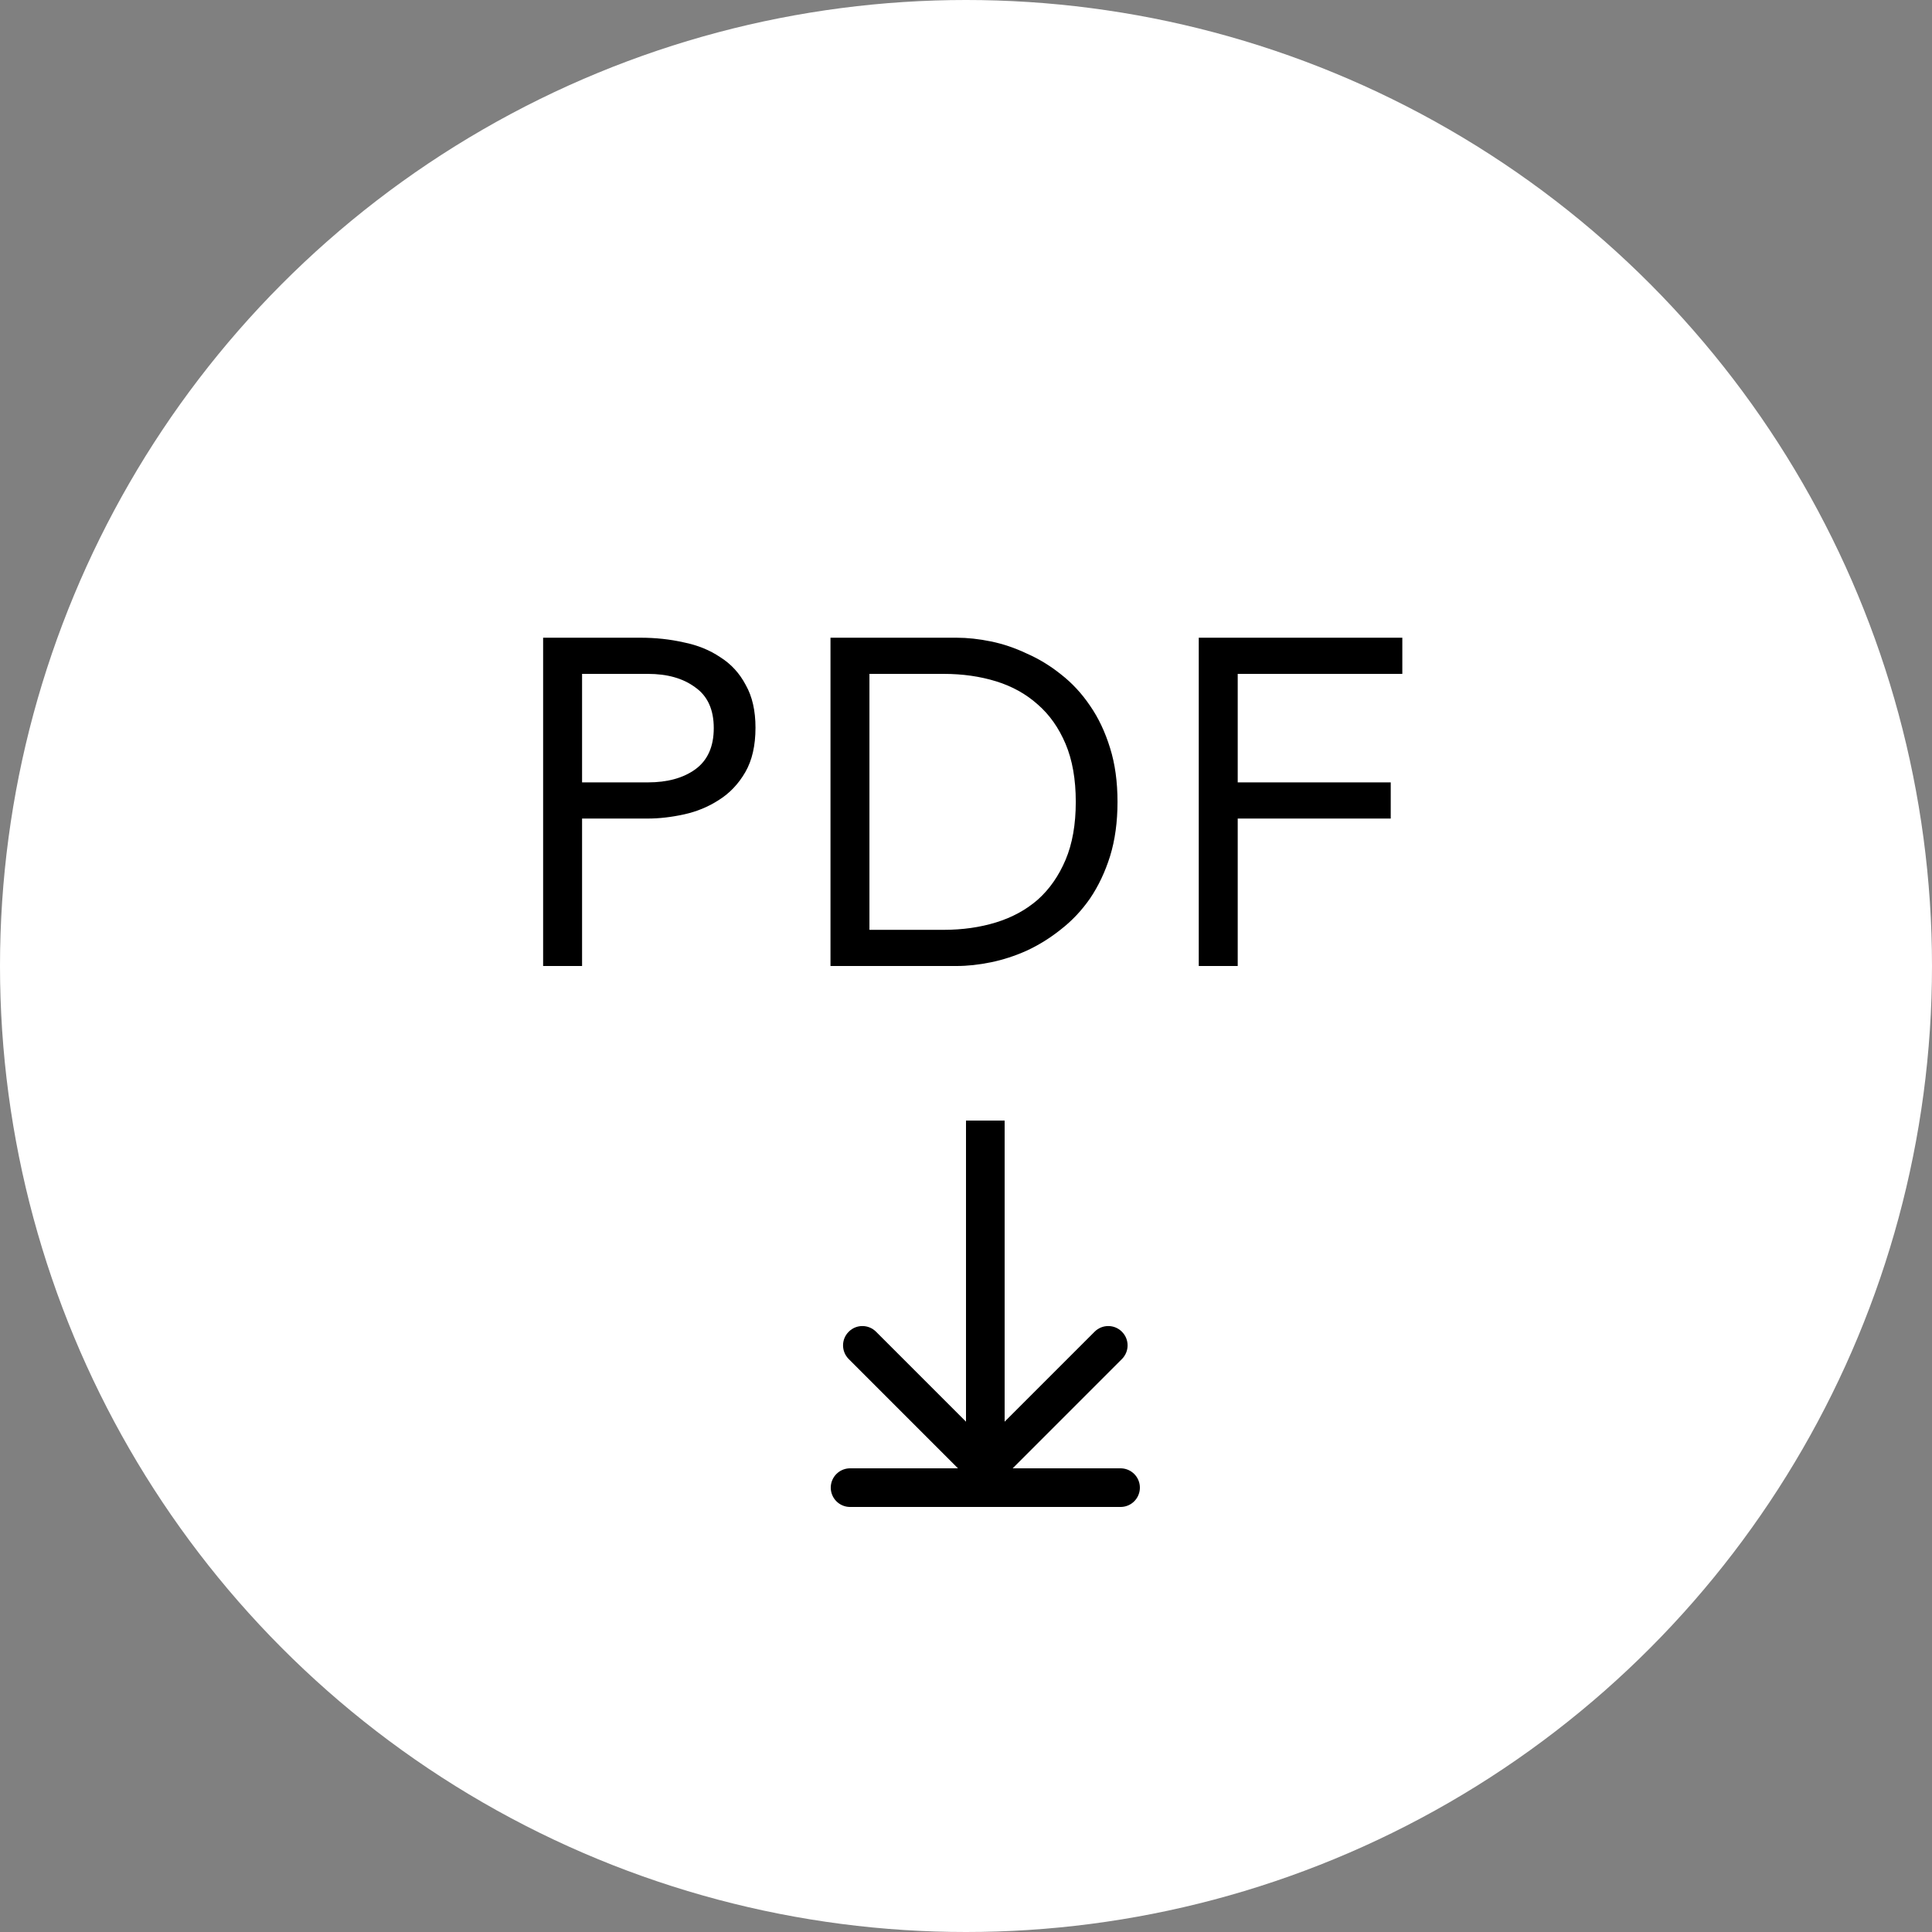
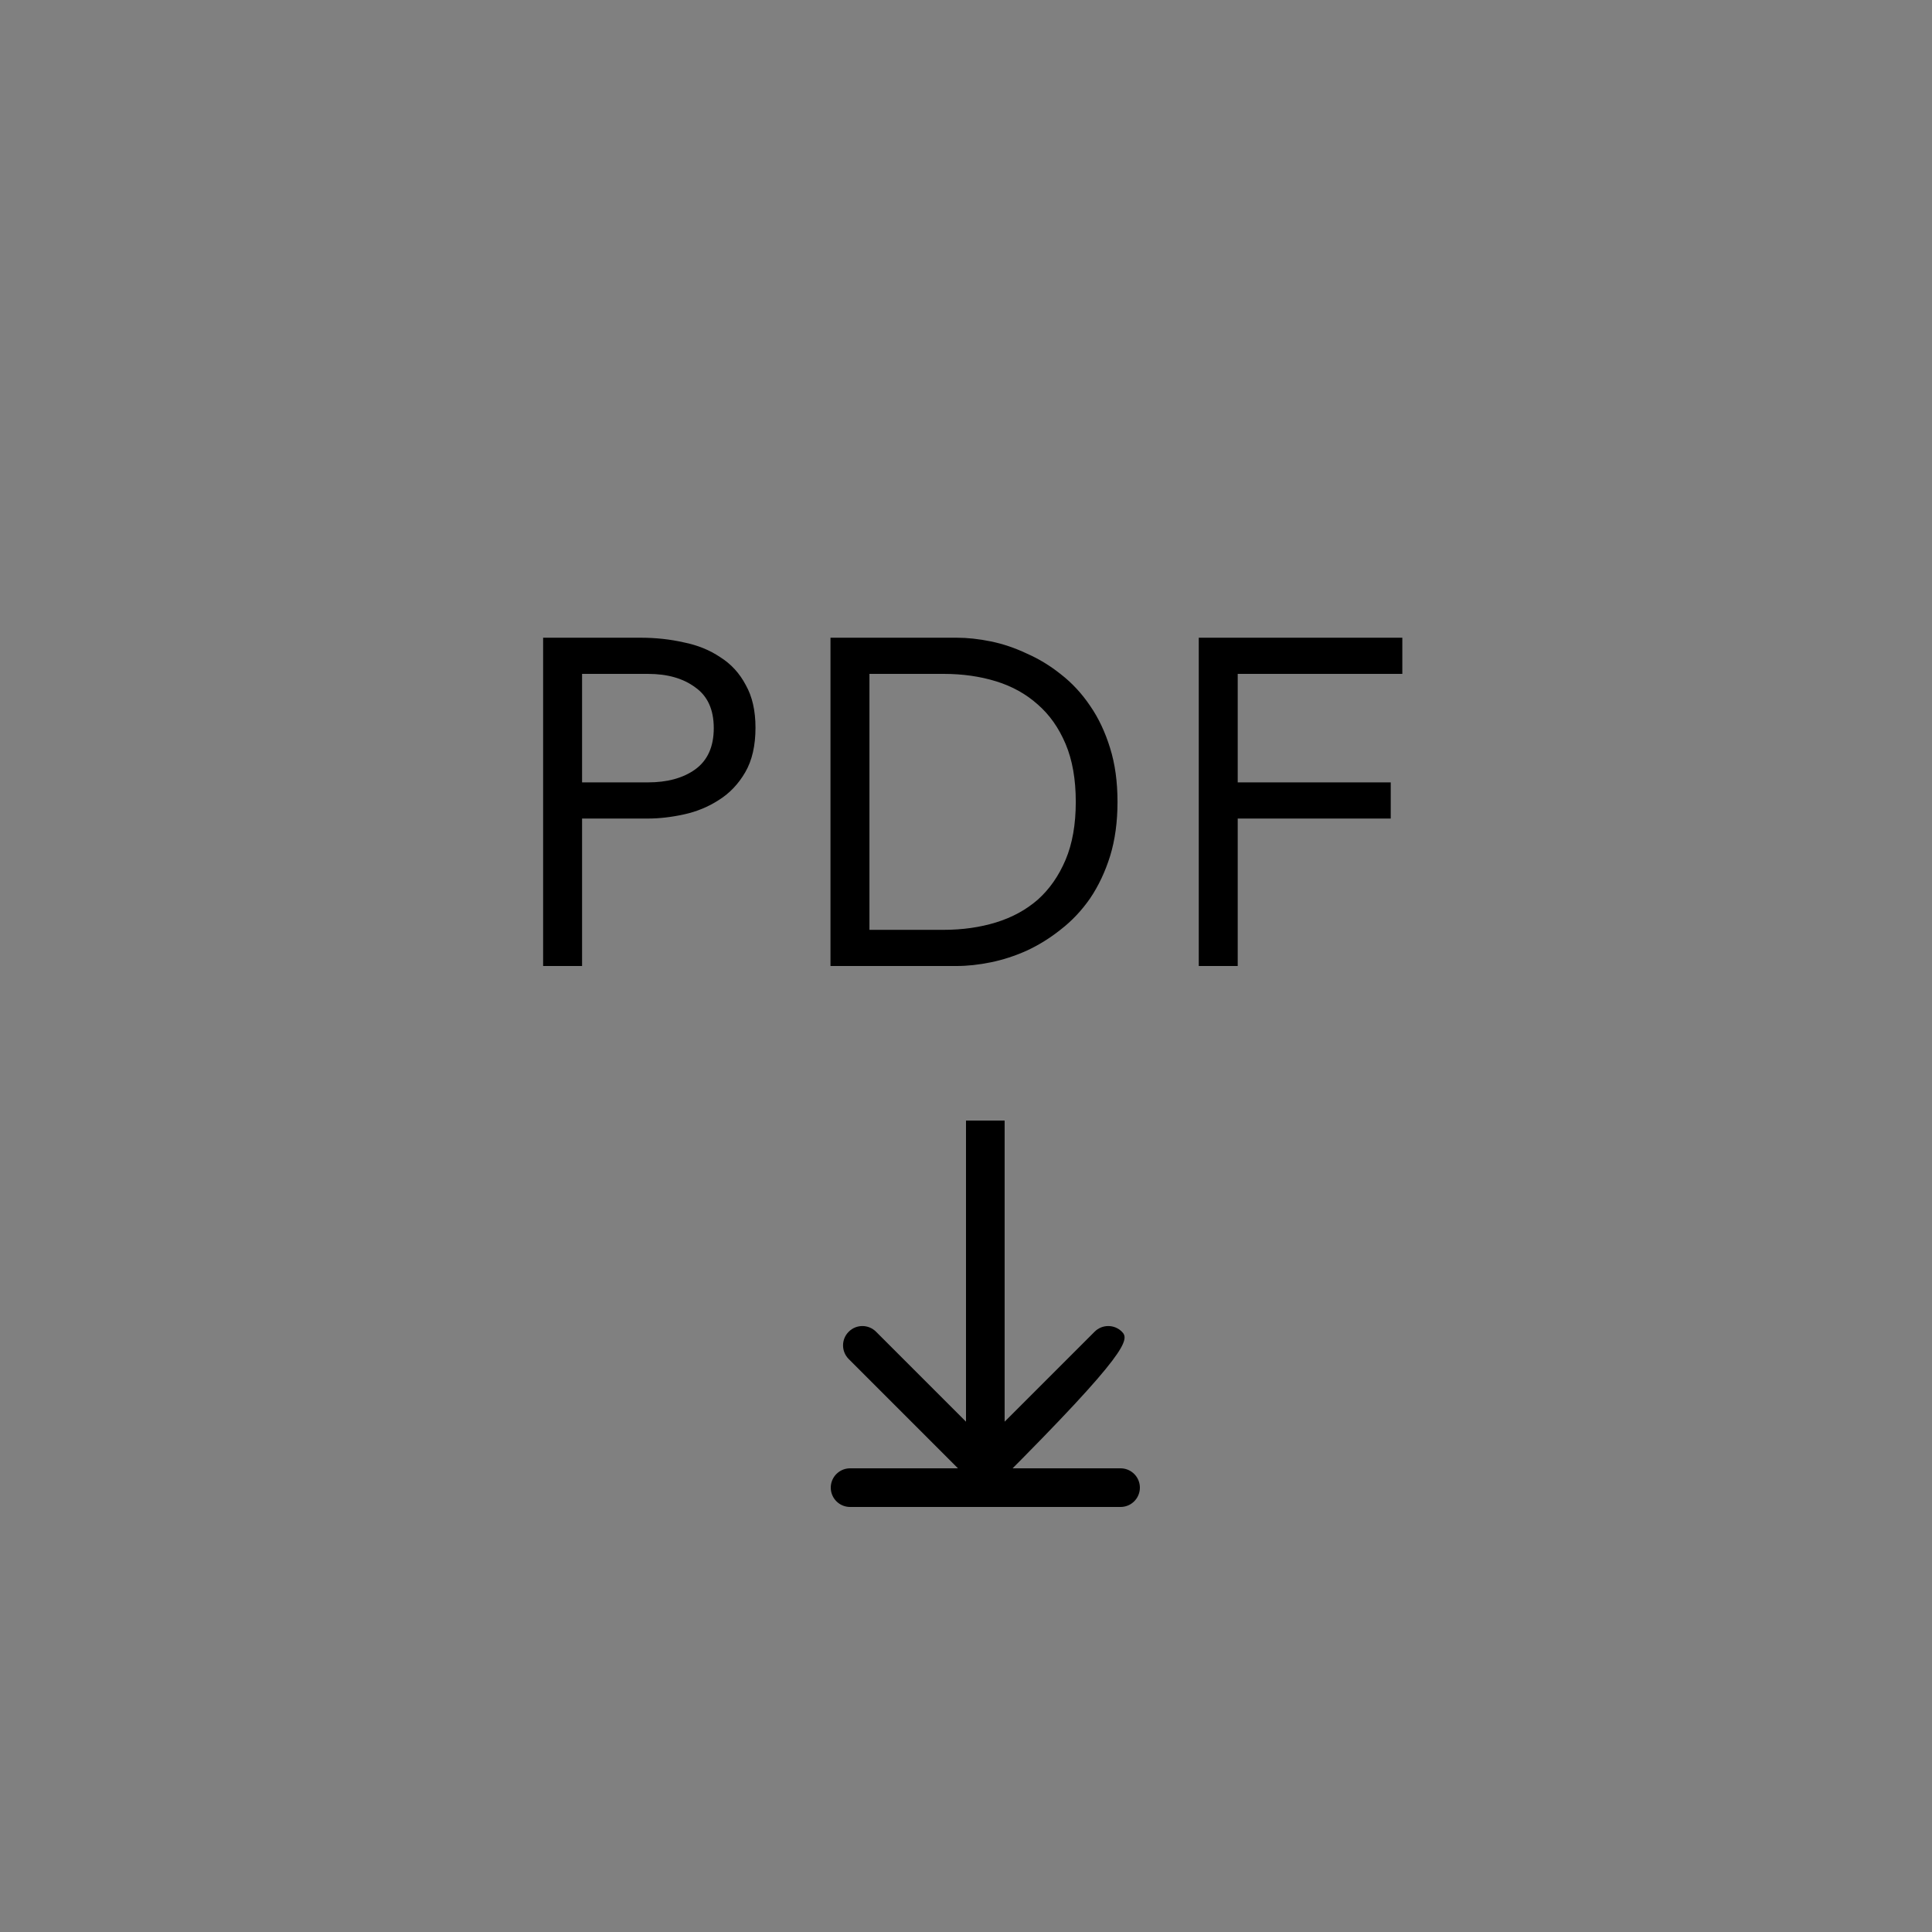
<svg xmlns="http://www.w3.org/2000/svg" width="50" height="50" viewBox="0 0 50 50" fill="none">
  <rect x="0" y="0" width="50" height="50" fill="#808080" stroke="none" />
-   <circle cx="25" cy="25" r="25" fill="white" />
  <path d="M14.056 16.504H16.576C16.968 16.504 17.34 16.544 17.692 16.624C18.052 16.696 18.368 16.824 18.64 17.008C18.92 17.184 19.14 17.424 19.3 17.728C19.468 18.024 19.552 18.392 19.552 18.832C19.552 19.296 19.464 19.68 19.288 19.984C19.112 20.288 18.884 20.528 18.604 20.704C18.332 20.88 18.032 21.004 17.704 21.076C17.376 21.148 17.064 21.184 16.768 21.184H15.064V25H14.056V16.504ZM15.064 20.248H16.768C17.272 20.248 17.68 20.136 17.992 19.912C18.312 19.68 18.472 19.324 18.472 18.844C18.472 18.364 18.312 18.012 17.992 17.788C17.68 17.556 17.272 17.44 16.768 17.44H15.064V20.248ZM21.493 16.504H24.757C25.037 16.504 25.333 16.536 25.645 16.6C25.957 16.664 26.265 16.768 26.569 16.912C26.881 17.048 27.177 17.228 27.457 17.452C27.745 17.676 27.997 17.948 28.213 18.268C28.429 18.58 28.601 18.944 28.729 19.36C28.857 19.768 28.921 20.232 28.921 20.752C28.921 21.272 28.857 21.74 28.729 22.156C28.601 22.564 28.429 22.928 28.213 23.248C27.997 23.56 27.745 23.828 27.457 24.052C27.177 24.276 26.881 24.46 26.569 24.604C26.265 24.74 25.957 24.84 25.645 24.904C25.333 24.968 25.037 25 24.757 25H21.493V16.504ZM22.501 24.064H24.421C24.909 24.064 25.361 24 25.777 23.872C26.193 23.744 26.553 23.548 26.857 23.284C27.161 23.012 27.401 22.668 27.577 22.252C27.753 21.836 27.841 21.336 27.841 20.752C27.841 20.168 27.753 19.668 27.577 19.252C27.401 18.836 27.161 18.496 26.857 18.232C26.553 17.96 26.193 17.76 25.777 17.632C25.361 17.504 24.909 17.44 24.421 17.44H22.501V24.064ZM31.024 16.504H36.292V17.44H32.032V20.248H35.992V21.184H32.032V25H31.024V16.504Z" fill="black" />
-   <path d="M25.146 38.354C25.342 38.549 25.658 38.549 25.854 38.354L29.035 35.172C29.231 34.976 29.231 34.66 29.035 34.465C28.84 34.269 28.524 34.269 28.328 34.465L25.5 37.293L22.672 34.465C22.476 34.269 22.16 34.269 21.965 34.465C21.769 34.66 21.769 34.976 21.965 35.172L25.146 38.354ZM25 29L25 38L26 38L26 29L25 29Z" fill="black" />
+   <path d="M25.146 38.354C25.342 38.549 25.658 38.549 25.854 38.354C29.231 34.976 29.231 34.66 29.035 34.465C28.84 34.269 28.524 34.269 28.328 34.465L25.5 37.293L22.672 34.465C22.476 34.269 22.16 34.269 21.965 34.465C21.769 34.66 21.769 34.976 21.965 35.172L25.146 38.354ZM25 29L25 38L26 38L26 29L25 29Z" fill="black" />
  <path d="M22 38.5H29" stroke="black" stroke-linecap="round" />
</svg>